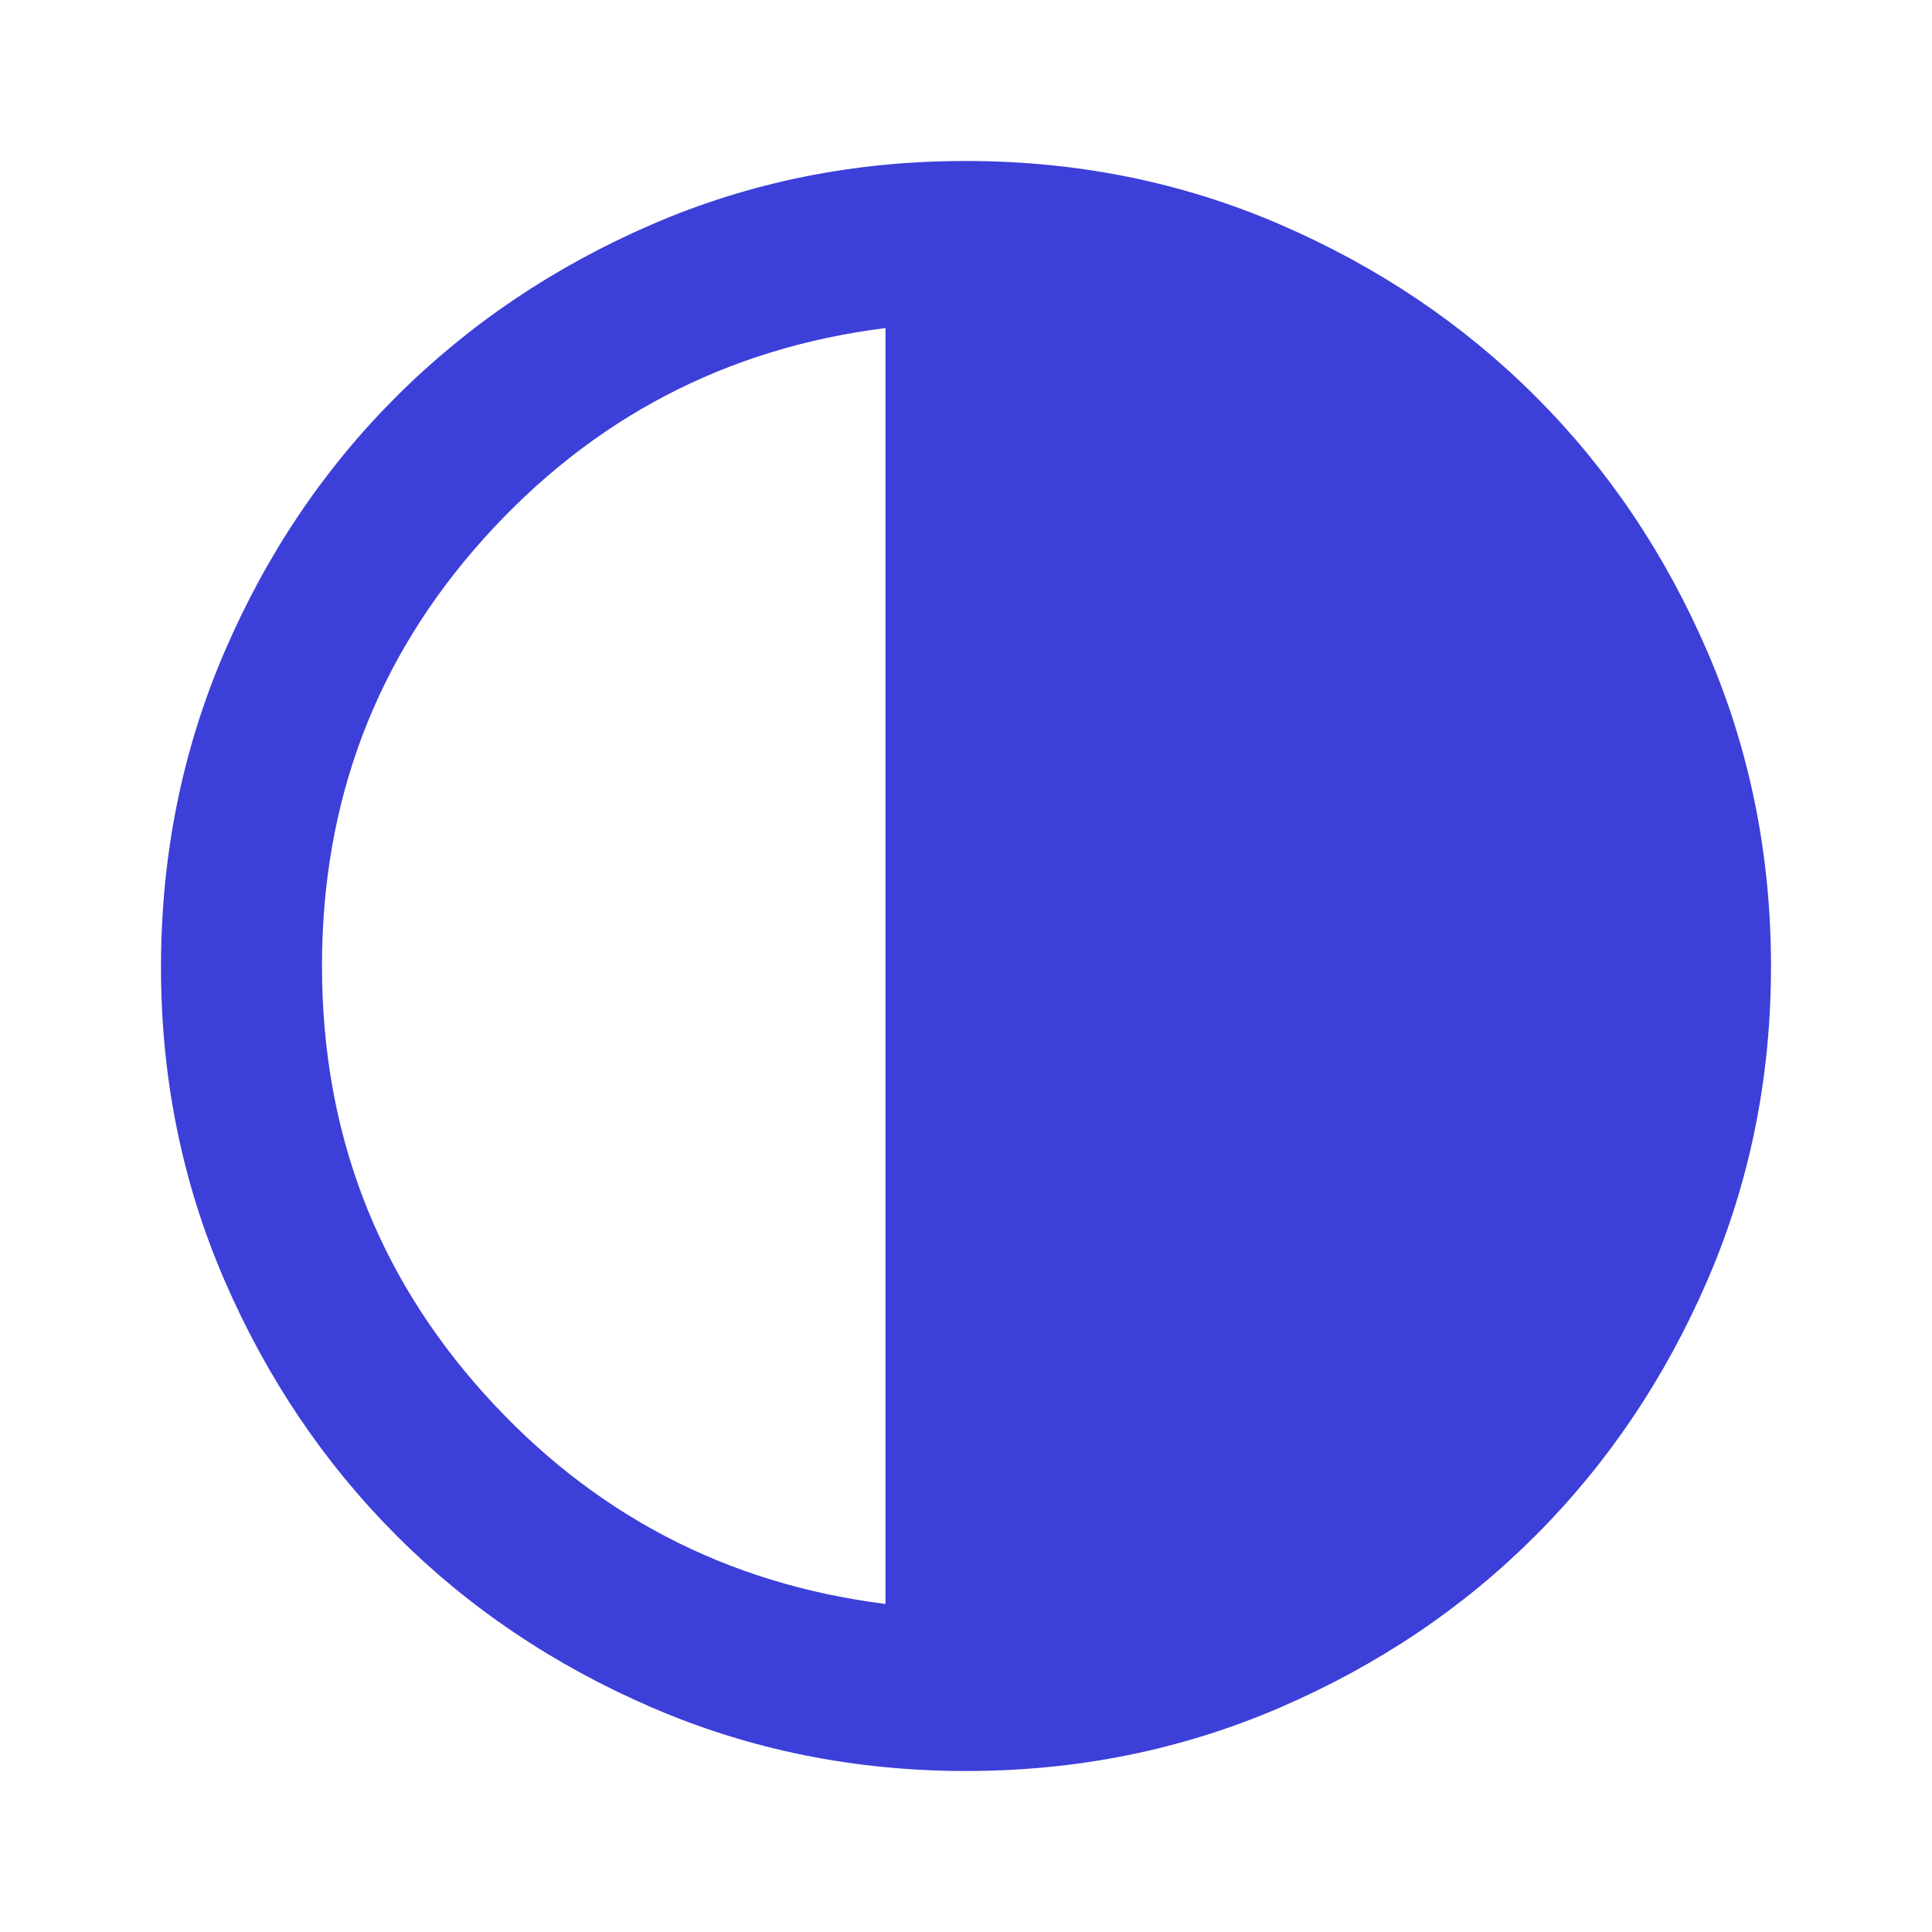
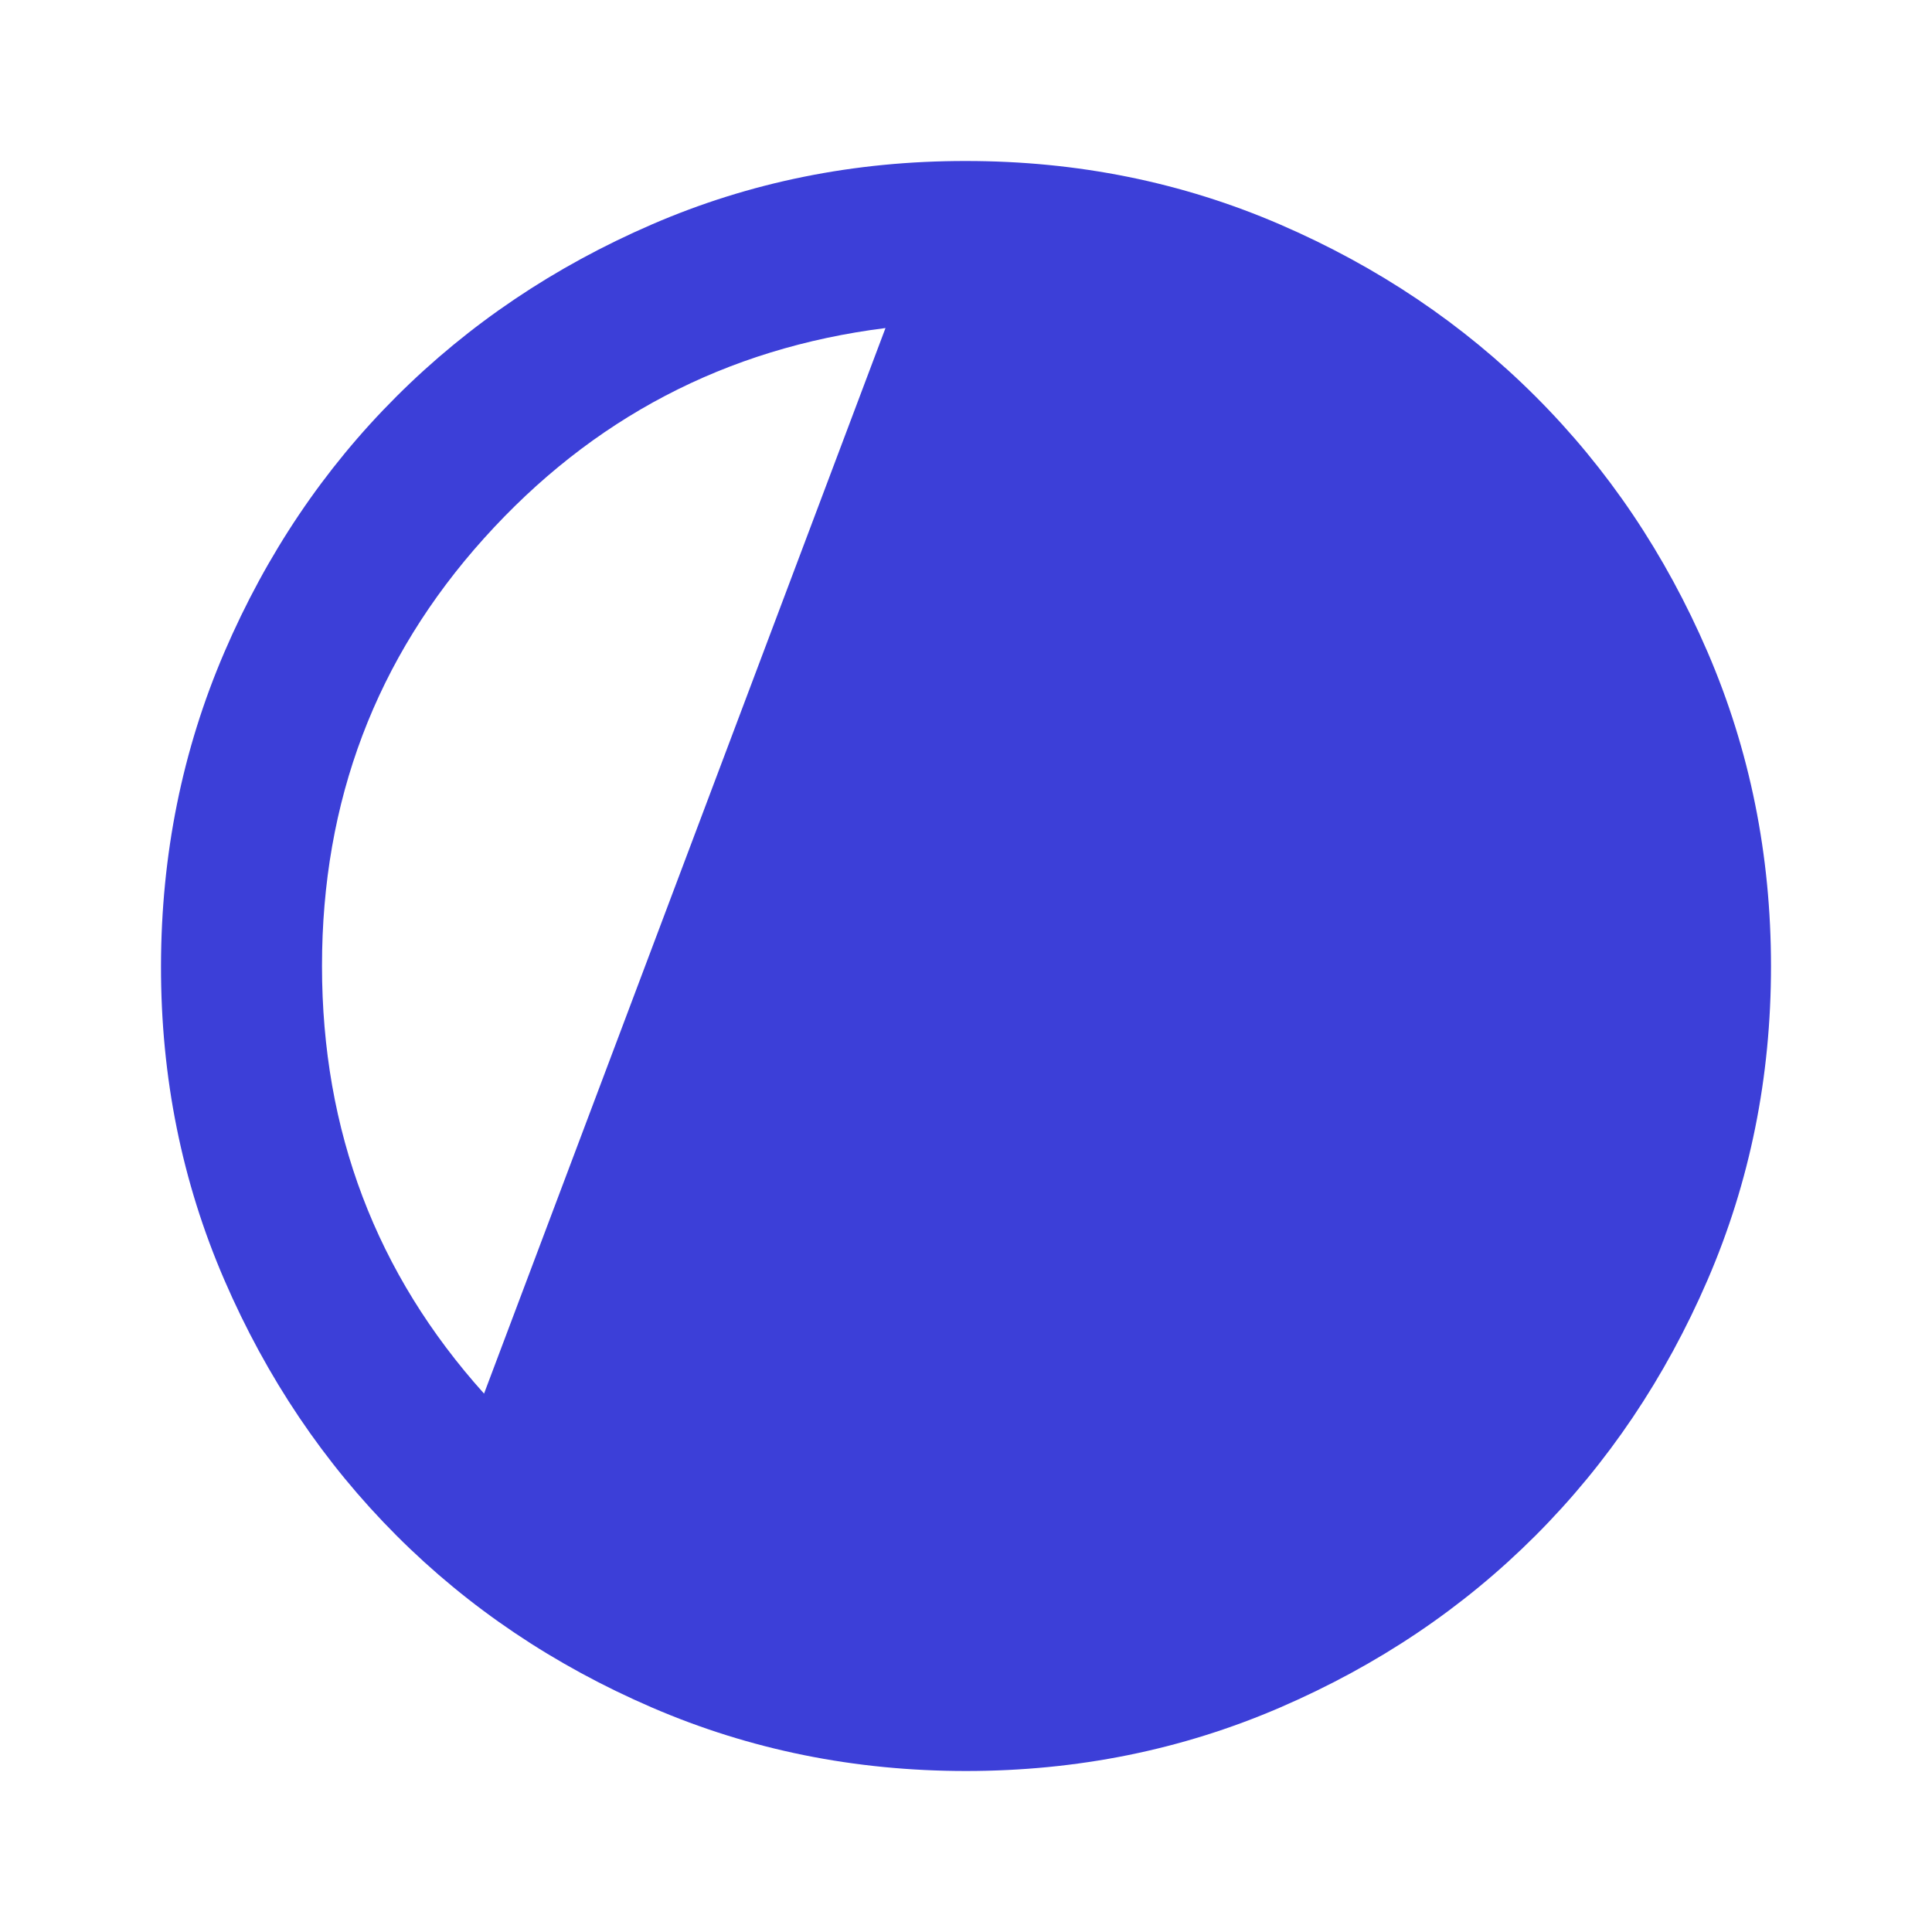
<svg xmlns="http://www.w3.org/2000/svg" width="48" height="48" viewBox="0 0 48 48" fill="none">
-   <path d="M24 4C26.767 4 29.367 4.525 31.8 5.576C34.233 6.627 36.35 8.051 38.15 9.85C39.95 11.649 41.375 13.765 42.424 16.2C43.473 18.635 43.999 21.235 44 24C44.001 26.765 43.476 29.365 42.424 31.8C41.372 34.235 39.947 36.351 38.15 38.15C36.353 39.949 34.236 41.373 31.8 42.424C29.364 43.475 26.764 44 24 44C21.236 44 18.636 43.475 16.2 42.424C13.764 41.373 11.647 39.949 9.85 38.15C8.053 36.351 6.627 34.235 5.574 31.8C4.521 29.365 3.996 26.765 4 24C4.004 21.235 4.529 18.635 5.576 16.2C6.623 13.765 8.047 11.649 9.85 9.85C11.653 8.051 13.769 6.626 16.2 5.574C18.631 4.522 21.231 3.997 24 4ZM22 8.15C18.033 8.65 14.708 10.392 12.024 13.376C9.34 16.36 7.999 19.901 8 24C8.001 28.099 9.343 31.64 12.026 34.624C14.709 37.608 18.033 39.35 22 39.85L22 8.15Z" fill="#3C3FD8" />
+   <path d="M24 4C26.767 4 29.367 4.525 31.8 5.576C34.233 6.627 36.35 8.051 38.15 9.85C39.95 11.649 41.375 13.765 42.424 16.2C43.473 18.635 43.999 21.235 44 24C44.001 26.765 43.476 29.365 42.424 31.8C41.372 34.235 39.947 36.351 38.15 38.15C36.353 39.949 34.236 41.373 31.8 42.424C29.364 43.475 26.764 44 24 44C21.236 44 18.636 43.475 16.2 42.424C13.764 41.373 11.647 39.949 9.85 38.15C8.053 36.351 6.627 34.235 5.574 31.8C4.521 29.365 3.996 26.765 4 24C4.004 21.235 4.529 18.635 5.576 16.2C6.623 13.765 8.047 11.649 9.85 9.85C11.653 8.051 13.769 6.626 16.2 5.574C18.631 4.522 21.231 3.997 24 4ZM22 8.15C18.033 8.65 14.708 10.392 12.024 13.376C9.34 16.36 7.999 19.901 8 24C8.001 28.099 9.343 31.64 12.026 34.624L22 8.15Z" fill="#3C3FD8" />
</svg>